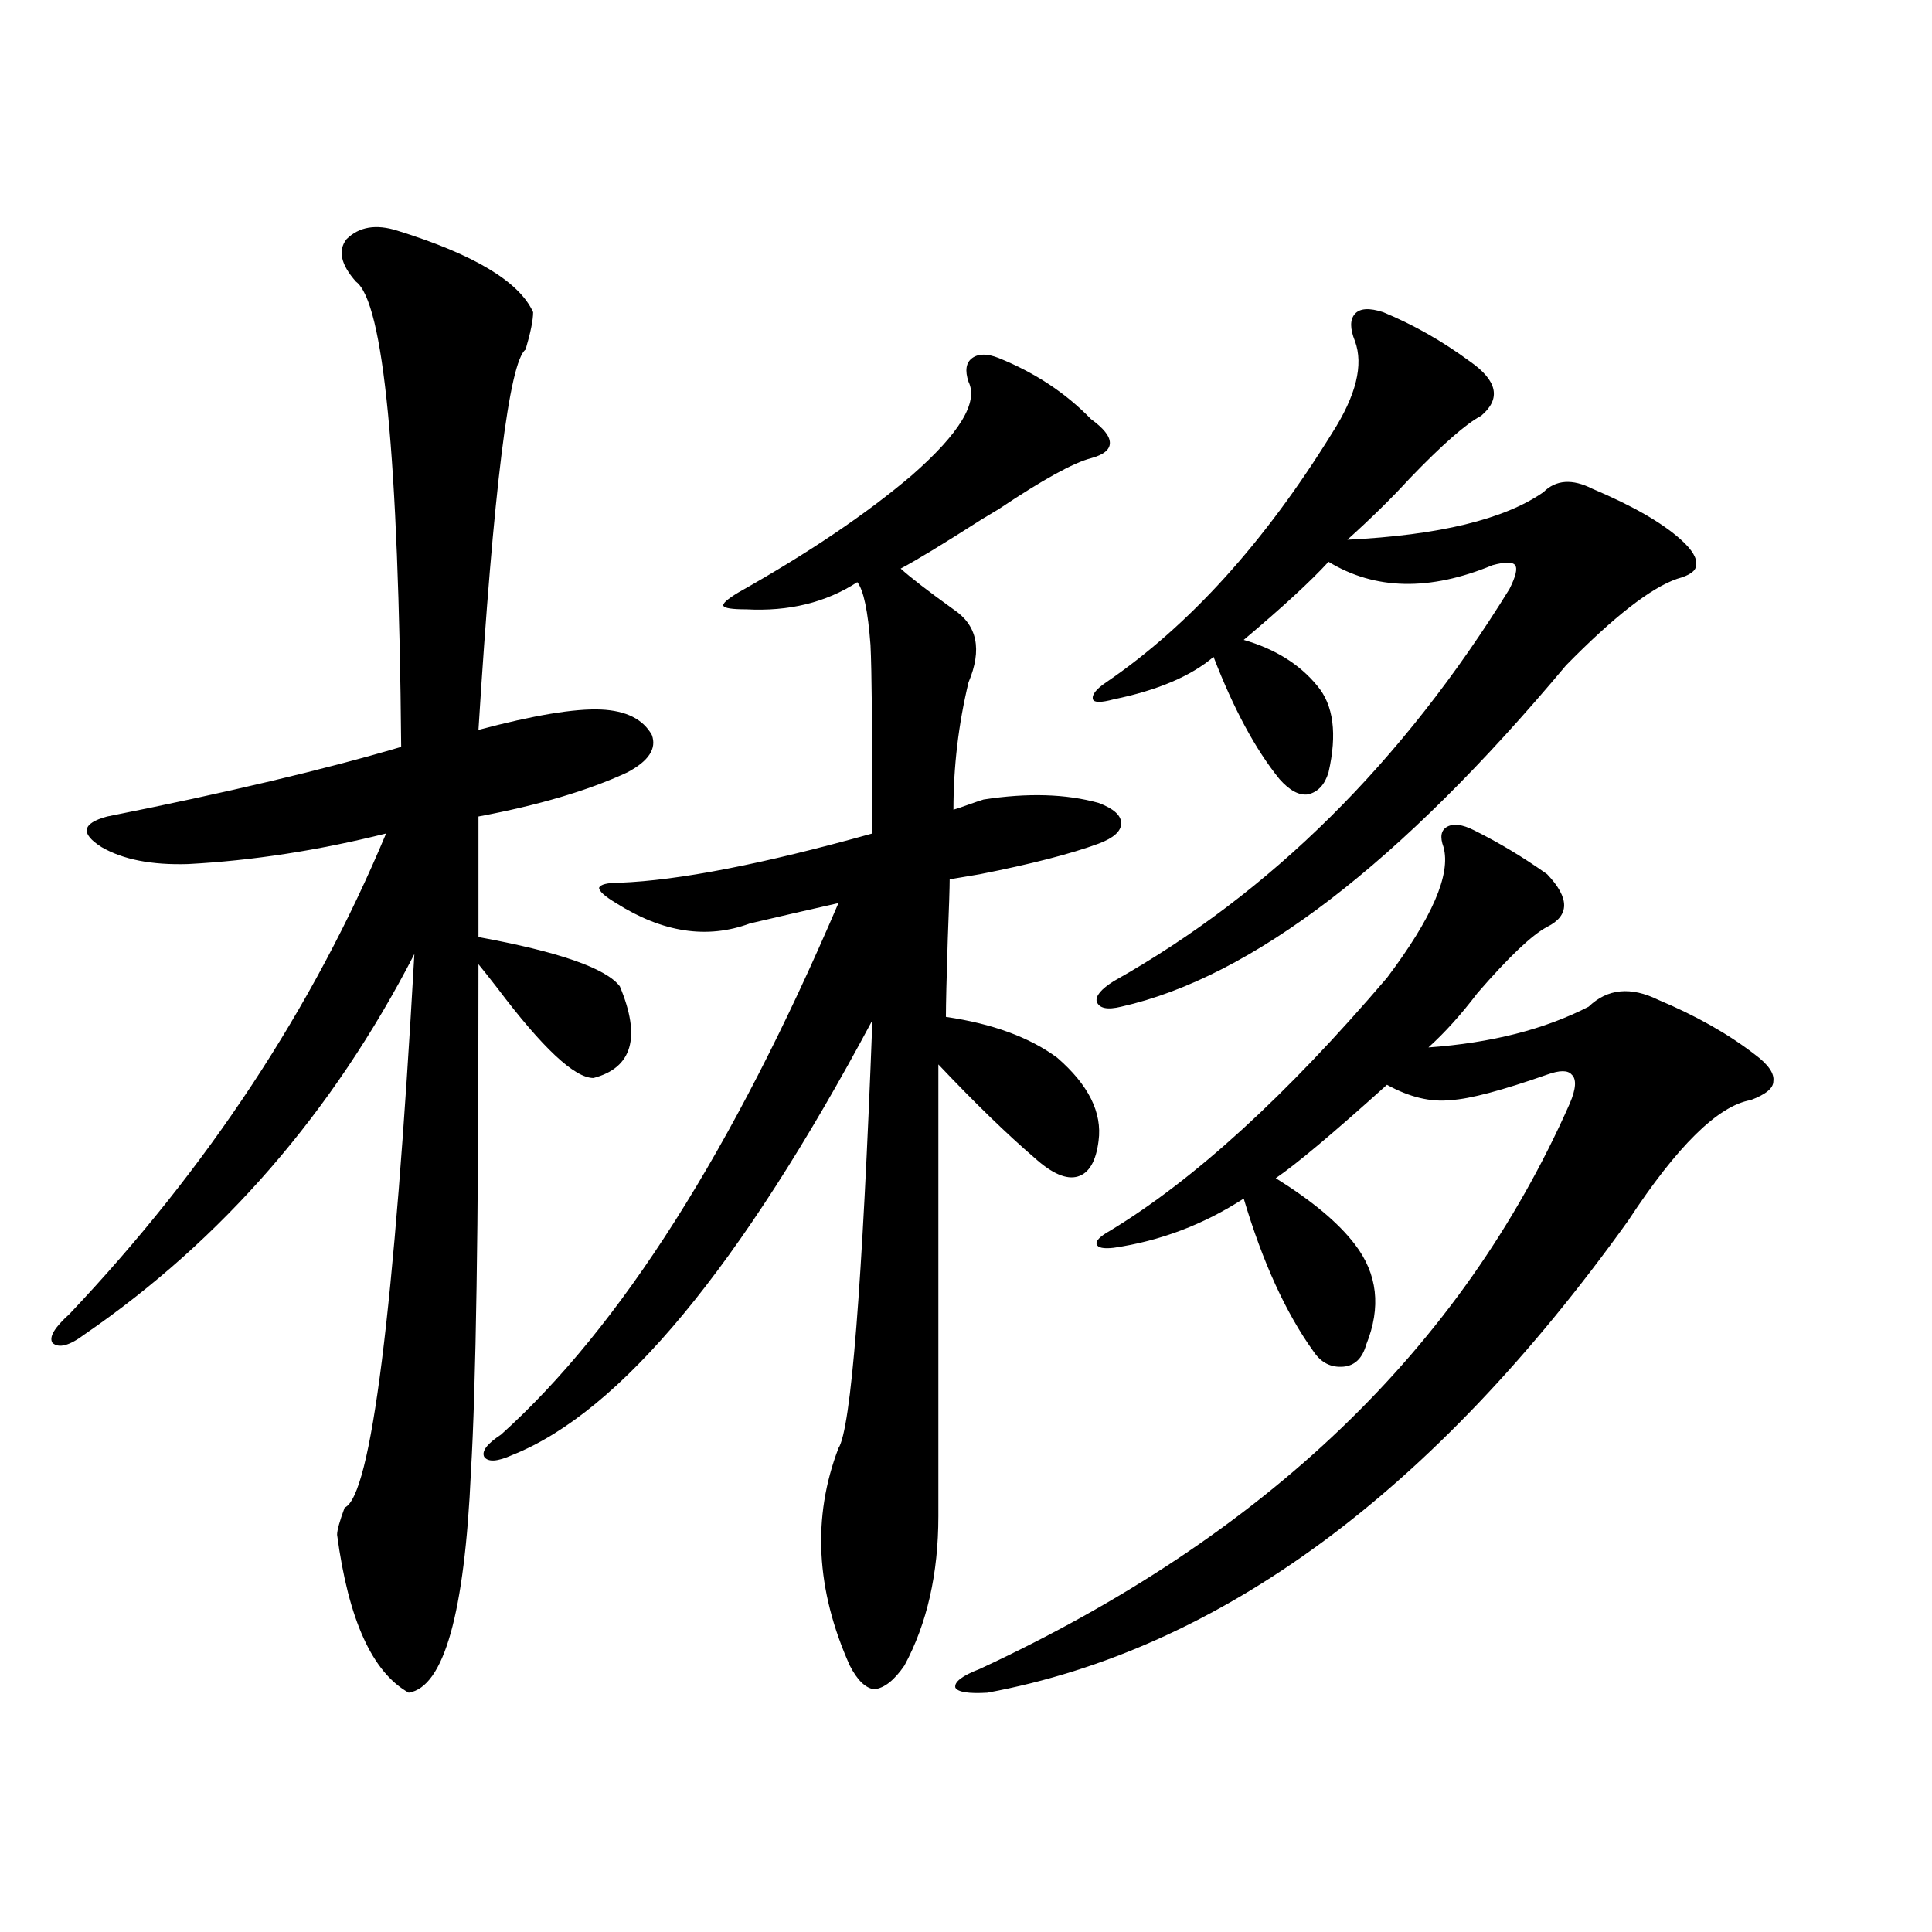
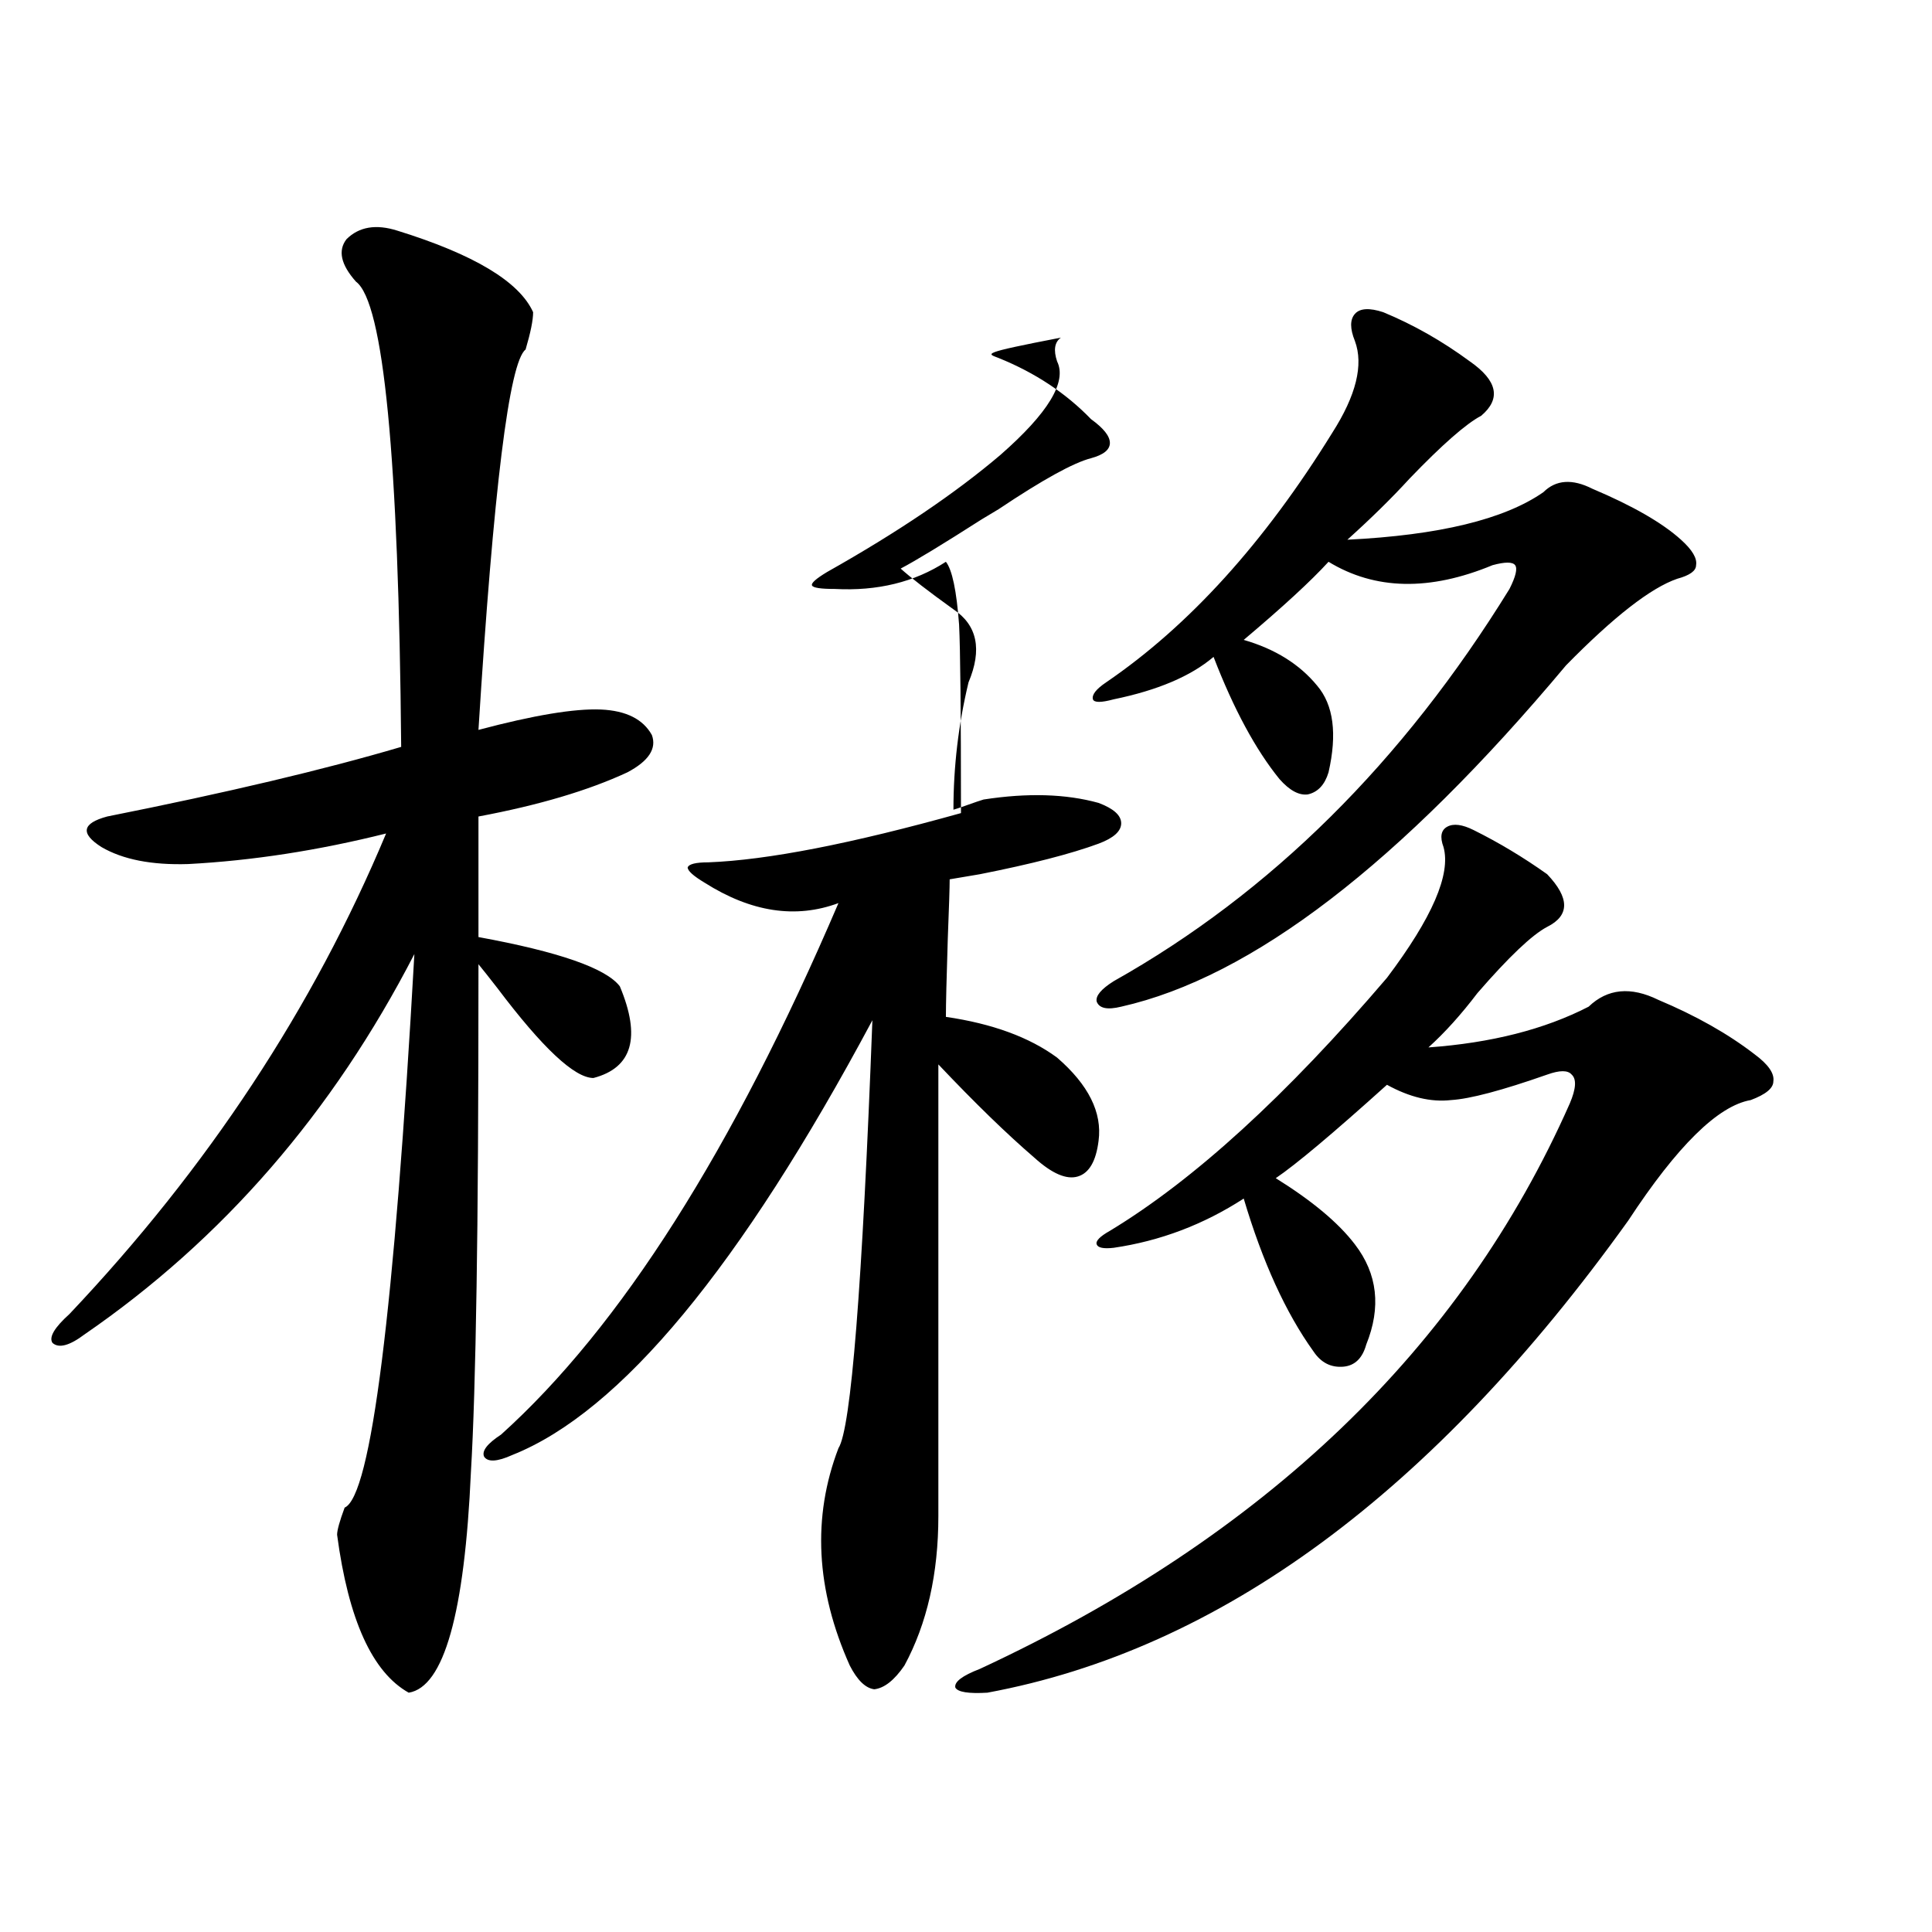
<svg xmlns="http://www.w3.org/2000/svg" version="1.1" id="图层_1" x="0px" y="0px" width="1000px" height="1000px" viewBox="0 0 1000 1000" enable-background="new 0 0 1000 1000" xml:space="preserve">
-   <path d="M205.702,119.395c39.664,12.305,63.078,26.367,70.242,42.188c0,4.106-1.311,10.547-3.902,19.336  c-8.46,6.454-16.585,72.07-24.39,196.875c28.612-7.608,49.755-11.124,63.413-10.547c13.003,0.591,21.783,4.985,26.341,13.184  c2.592,7.031-1.631,13.485-12.683,19.336c-20.167,9.38-45.853,17.001-77.071,22.852v62.402  c41.615,7.622,66.005,16.122,73.169,25.488c11.052,26.367,6.494,42.188-13.658,47.461c-9.756,0-26.341-15.519-49.755-46.582  c-4.558-5.851-7.805-9.956-9.756-12.305c0,72.661-0.335,128.32-0.976,166.992c-0.655,42.188-1.631,74.13-2.927,95.801  c-3.262,73.237-13.993,111.319-32.194,114.258c-18.871-10.547-31.219-37.793-37.072-81.738c0-2.335,1.296-7.031,3.902-14.063  c13.658-5.851,25.686-101.362,36.097-286.523c-42.285,82.04-99.189,147.656-170.728,196.875c-7.805,5.864-13.338,7.333-16.585,4.395  c-1.951-2.925,0.976-7.91,8.78-14.941c71.538-75.586,126.171-158.491,163.898-248.73c-35.121,8.789-69.267,14.063-102.437,15.82  c-18.871,0.591-33.825-2.335-44.877-8.789c-11.066-7.031-10.091-12.305,2.927-15.82c61.782-12.305,112.513-24.308,152.191-36.035  c-1.311-149.991-9.115-230.273-23.414-240.82c-7.805-8.789-9.436-16.108-4.878-21.973  C185.855,117.349,194.636,115.879,205.702,119.395z M516.914,185.313c18.856,7.622,34.786,18.169,47.804,31.641  c6.494,4.696,9.756,8.789,9.756,12.305s-3.262,6.152-9.756,7.91c-9.115,2.349-25.045,11.138-47.804,26.367  c-1.951,1.181-4.878,2.938-8.78,5.273c-20.167,12.896-34.146,21.396-41.95,25.488c5.198,4.696,14.299,11.728,27.316,21.094  c12.348,8.212,14.954,20.806,7.805,37.793c-5.213,21.685-7.805,43.657-7.805,65.918c1.951-0.577,4.543-1.456,7.805-2.637  c3.247-1.167,5.854-2.046,7.805-2.637c22.759-3.516,42.591-2.925,59.511,1.758c7.805,2.938,11.707,6.454,11.707,10.547  c0,4.106-3.902,7.622-11.707,10.547c-14.313,5.273-34.801,10.547-61.462,15.82c-7.164,1.181-12.362,2.06-15.609,2.637  c0,4.106-0.335,14.364-0.976,30.762c-0.655,20.517-0.976,33.989-0.976,40.43c24.055,3.516,43.246,10.547,57.56,21.094  c16.25,14.063,23.414,28.427,21.463,43.066c-1.311,10.547-4.878,16.699-10.731,18.457s-13.338-1.456-22.438-9.668  c-14.313-12.305-30.898-28.413-49.755-48.34v233.789c0,29.883-5.854,55.659-17.561,77.344c-5.213,7.608-10.411,11.714-15.609,12.305  c-4.558-0.591-8.78-4.696-12.683-12.305c-17.561-39.263-19.512-76.753-5.854-112.5c6.494-9.956,12.348-83.784,17.561-221.484  c-68.291,127.743-130.408,202.739-186.337,225c-7.805,3.516-12.683,3.817-14.634,0.879c-1.311-2.925,1.616-6.729,8.78-11.426  c61.782-55.659,119.997-147.354,174.63-275.098c-15.609,3.516-30.898,7.031-45.853,10.547c-22.118,8.212-45.212,4.696-69.267-10.547  c-5.854-3.516-8.78-6.152-8.78-7.91c0.641-1.758,4.223-2.637,10.731-2.637c30.563-1.167,74.145-9.668,130.729-25.488  c0-52.144-0.335-84.663-0.976-97.559c-1.311-17.578-3.582-28.413-6.829-32.52c-16.265,10.547-35.456,15.243-57.56,14.063  c-7.164,0-11.066-0.577-11.707-1.758c-0.655-1.167,1.951-3.516,7.805-7.031c36.417-20.503,66.34-40.718,89.754-60.645  c24.71-21.671,34.466-37.793,29.268-48.34c-1.951-5.851-1.311-9.956,1.951-12.305C506.503,182.978,511.061,182.978,516.914,185.313z   M762.762,429.648c13.003,6.454,25.686,14.063,38.048,22.852c11.707,12.305,11.707,21.396,0,27.246  c-7.805,4.106-19.847,15.532-36.097,34.277c-8.46,11.138-16.92,20.517-25.365,28.125c32.515-2.335,60.151-9.366,82.925-21.094  c9.756-9.366,21.783-10.547,36.097-3.516c19.512,8.212,36.097,17.578,49.755,28.125c7.149,5.273,10.396,9.97,9.756,14.063  c0,3.516-3.902,6.743-11.707,9.668c-16.92,2.938-38.048,23.73-63.413,62.402c-100.82,140.625-211.382,222.062-331.699,244.336  c-9.756,0.577-15.289-0.302-16.585-2.637c-0.655-2.938,3.567-6.152,12.683-9.668c147.634-68.555,249.415-166.113,305.358-292.676  c3.247-7.608,3.567-12.593,0.976-14.941c-1.951-2.335-6.188-2.335-12.683,0c-23.414,8.212-39.999,12.606-49.755,13.184  c-10.411,1.181-21.463-1.456-33.17-7.91c-27.972,25.2-47.163,41.309-57.56,48.34c18.856,11.728,32.515,23.153,40.975,34.277  c11.707,15.243,13.658,32.52,5.854,51.855c-1.951,7.031-5.854,10.849-11.707,11.426c-6.509,0.591-11.707-2.046-15.609-7.91  c-14.313-19.913-26.341-46.28-36.097-79.102c-20.822,13.485-43.261,21.973-67.315,25.488c-5.213,0.591-8.14,0-8.78-1.758  c-0.655-1.758,1.616-4.093,6.829-7.031c43.566-26.367,91.37-70.011,143.411-130.957c23.414-31.05,33.17-53.613,29.268-67.676  c-1.951-5.273-1.311-8.789,1.951-10.547C752.351,426.133,756.908,426.724,762.762,429.648z M715.934,161.582  c15.609,6.454,30.563,14.941,44.877,25.488c14.299,9.97,16.25,19.336,5.854,28.125c-7.805,4.106-20.167,14.941-37.072,32.52  c-9.115,9.97-19.847,20.517-32.194,31.641c47.469-2.335,81.294-10.547,101.461-24.609c6.494-6.44,14.954-7.031,25.365-1.758  c20.808,8.789,36.097,17.578,45.853,26.367c5.854,5.273,8.445,9.668,7.805,13.184c0,2.938-3.262,5.273-9.756,7.031  c-13.658,4.696-32.85,19.638-57.56,44.824c-85.852,102.544-162.603,161.431-230.238,176.66c-7.164,1.758-11.387,0.879-12.683-2.637  c-0.655-2.925,2.271-6.44,8.78-10.547c81.294-45.703,149.585-113.379,204.873-203.027c3.247-6.44,4.223-10.547,2.927-12.305  c-1.311-1.758-5.213-1.758-11.707,0c-32.529,13.485-60.821,12.896-84.876-1.758c-9.115,9.97-23.749,23.442-43.901,40.43  c16.25,4.696,28.933,12.606,38.048,23.73c8.445,9.97,10.396,24.911,5.854,44.824c-1.951,6.454-5.533,10.259-10.731,11.426  c-4.558,0.591-9.436-2.046-14.634-7.91c-12.362-15.229-23.749-36.323-34.146-63.281c-11.707,9.97-28.947,17.29-51.706,21.973  c-6.509,1.758-10.091,1.758-10.731,0c-0.655-2.335,1.616-5.273,6.829-8.789c42.926-29.292,81.949-72.358,117.07-129.199  c12.348-19.336,16.25-35.156,11.707-47.461c-2.606-6.44-2.606-11.124,0-14.063C703.892,159.536,708.77,159.247,715.934,161.582z" />
+   <path d="M205.702,119.395c39.664,12.305,63.078,26.367,70.242,42.188c0,4.106-1.311,10.547-3.902,19.336  c-8.46,6.454-16.585,72.07-24.39,196.875c28.612-7.608,49.755-11.124,63.413-10.547c13.003,0.591,21.783,4.985,26.341,13.184  c2.592,7.031-1.631,13.485-12.683,19.336c-20.167,9.38-45.853,17.001-77.071,22.852v62.402  c41.615,7.622,66.005,16.122,73.169,25.488c11.052,26.367,6.494,42.188-13.658,47.461c-9.756,0-26.341-15.519-49.755-46.582  c-4.558-5.851-7.805-9.956-9.756-12.305c0,72.661-0.335,128.32-0.976,166.992c-0.655,42.188-1.631,74.13-2.927,95.801  c-3.262,73.237-13.993,111.319-32.194,114.258c-18.871-10.547-31.219-37.793-37.072-81.738c0-2.335,1.296-7.031,3.902-14.063  c13.658-5.851,25.686-101.362,36.097-286.523c-42.285,82.04-99.189,147.656-170.728,196.875c-7.805,5.864-13.338,7.333-16.585,4.395  c-1.951-2.925,0.976-7.91,8.78-14.941c71.538-75.586,126.171-158.491,163.898-248.73c-35.121,8.789-69.267,14.063-102.437,15.82  c-18.871,0.591-33.825-2.335-44.877-8.789c-11.066-7.031-10.091-12.305,2.927-15.82c61.782-12.305,112.513-24.308,152.191-36.035  c-1.311-149.991-9.115-230.273-23.414-240.82c-7.805-8.789-9.436-16.108-4.878-21.973  C185.855,117.349,194.636,115.879,205.702,119.395z M516.914,185.313c18.856,7.622,34.786,18.169,47.804,31.641  c6.494,4.696,9.756,8.789,9.756,12.305s-3.262,6.152-9.756,7.91c-9.115,2.349-25.045,11.138-47.804,26.367  c-1.951,1.181-4.878,2.938-8.78,5.273c-20.167,12.896-34.146,21.396-41.95,25.488c5.198,4.696,14.299,11.728,27.316,21.094  c12.348,8.212,14.954,20.806,7.805,37.793c-5.213,21.685-7.805,43.657-7.805,65.918c1.951-0.577,4.543-1.456,7.805-2.637  c3.247-1.167,5.854-2.046,7.805-2.637c22.759-3.516,42.591-2.925,59.511,1.758c7.805,2.938,11.707,6.454,11.707,10.547  c0,4.106-3.902,7.622-11.707,10.547c-14.313,5.273-34.801,10.547-61.462,15.82c-7.164,1.181-12.362,2.06-15.609,2.637  c0,4.106-0.335,14.364-0.976,30.762c-0.655,20.517-0.976,33.989-0.976,40.43c24.055,3.516,43.246,10.547,57.56,21.094  c16.25,14.063,23.414,28.427,21.463,43.066c-1.311,10.547-4.878,16.699-10.731,18.457s-13.338-1.456-22.438-9.668  c-14.313-12.305-30.898-28.413-49.755-48.34v233.789c0,29.883-5.854,55.659-17.561,77.344c-5.213,7.608-10.411,11.714-15.609,12.305  c-4.558-0.591-8.78-4.696-12.683-12.305c-17.561-39.263-19.512-76.753-5.854-112.5c6.494-9.956,12.348-83.784,17.561-221.484  c-68.291,127.743-130.408,202.739-186.337,225c-7.805,3.516-12.683,3.817-14.634,0.879c-1.311-2.925,1.616-6.729,8.78-11.426  c61.782-55.659,119.997-147.354,174.63-275.098c-22.118,8.212-45.212,4.696-69.267-10.547  c-5.854-3.516-8.78-6.152-8.78-7.91c0.641-1.758,4.223-2.637,10.731-2.637c30.563-1.167,74.145-9.668,130.729-25.488  c0-52.144-0.335-84.663-0.976-97.559c-1.311-17.578-3.582-28.413-6.829-32.52c-16.265,10.547-35.456,15.243-57.56,14.063  c-7.164,0-11.066-0.577-11.707-1.758c-0.655-1.167,1.951-3.516,7.805-7.031c36.417-20.503,66.34-40.718,89.754-60.645  c24.71-21.671,34.466-37.793,29.268-48.34c-1.951-5.851-1.311-9.956,1.951-12.305C506.503,182.978,511.061,182.978,516.914,185.313z   M762.762,429.648c13.003,6.454,25.686,14.063,38.048,22.852c11.707,12.305,11.707,21.396,0,27.246  c-7.805,4.106-19.847,15.532-36.097,34.277c-8.46,11.138-16.92,20.517-25.365,28.125c32.515-2.335,60.151-9.366,82.925-21.094  c9.756-9.366,21.783-10.547,36.097-3.516c19.512,8.212,36.097,17.578,49.755,28.125c7.149,5.273,10.396,9.97,9.756,14.063  c0,3.516-3.902,6.743-11.707,9.668c-16.92,2.938-38.048,23.73-63.413,62.402c-100.82,140.625-211.382,222.062-331.699,244.336  c-9.756,0.577-15.289-0.302-16.585-2.637c-0.655-2.938,3.567-6.152,12.683-9.668c147.634-68.555,249.415-166.113,305.358-292.676  c3.247-7.608,3.567-12.593,0.976-14.941c-1.951-2.335-6.188-2.335-12.683,0c-23.414,8.212-39.999,12.606-49.755,13.184  c-10.411,1.181-21.463-1.456-33.17-7.91c-27.972,25.2-47.163,41.309-57.56,48.34c18.856,11.728,32.515,23.153,40.975,34.277  c11.707,15.243,13.658,32.52,5.854,51.855c-1.951,7.031-5.854,10.849-11.707,11.426c-6.509,0.591-11.707-2.046-15.609-7.91  c-14.313-19.913-26.341-46.28-36.097-79.102c-20.822,13.485-43.261,21.973-67.315,25.488c-5.213,0.591-8.14,0-8.78-1.758  c-0.655-1.758,1.616-4.093,6.829-7.031c43.566-26.367,91.37-70.011,143.411-130.957c23.414-31.05,33.17-53.613,29.268-67.676  c-1.951-5.273-1.311-8.789,1.951-10.547C752.351,426.133,756.908,426.724,762.762,429.648z M715.934,161.582  c15.609,6.454,30.563,14.941,44.877,25.488c14.299,9.97,16.25,19.336,5.854,28.125c-7.805,4.106-20.167,14.941-37.072,32.52  c-9.115,9.97-19.847,20.517-32.194,31.641c47.469-2.335,81.294-10.547,101.461-24.609c6.494-6.44,14.954-7.031,25.365-1.758  c20.808,8.789,36.097,17.578,45.853,26.367c5.854,5.273,8.445,9.668,7.805,13.184c0,2.938-3.262,5.273-9.756,7.031  c-13.658,4.696-32.85,19.638-57.56,44.824c-85.852,102.544-162.603,161.431-230.238,176.66c-7.164,1.758-11.387,0.879-12.683-2.637  c-0.655-2.925,2.271-6.44,8.78-10.547c81.294-45.703,149.585-113.379,204.873-203.027c3.247-6.44,4.223-10.547,2.927-12.305  c-1.311-1.758-5.213-1.758-11.707,0c-32.529,13.485-60.821,12.896-84.876-1.758c-9.115,9.97-23.749,23.442-43.901,40.43  c16.25,4.696,28.933,12.606,38.048,23.73c8.445,9.97,10.396,24.911,5.854,44.824c-1.951,6.454-5.533,10.259-10.731,11.426  c-4.558,0.591-9.436-2.046-14.634-7.91c-12.362-15.229-23.749-36.323-34.146-63.281c-11.707,9.97-28.947,17.29-51.706,21.973  c-6.509,1.758-10.091,1.758-10.731,0c-0.655-2.335,1.616-5.273,6.829-8.789c42.926-29.292,81.949-72.358,117.07-129.199  c12.348-19.336,16.25-35.156,11.707-47.461c-2.606-6.44-2.606-11.124,0-14.063C703.892,159.536,708.77,159.247,715.934,161.582z" />
</svg>